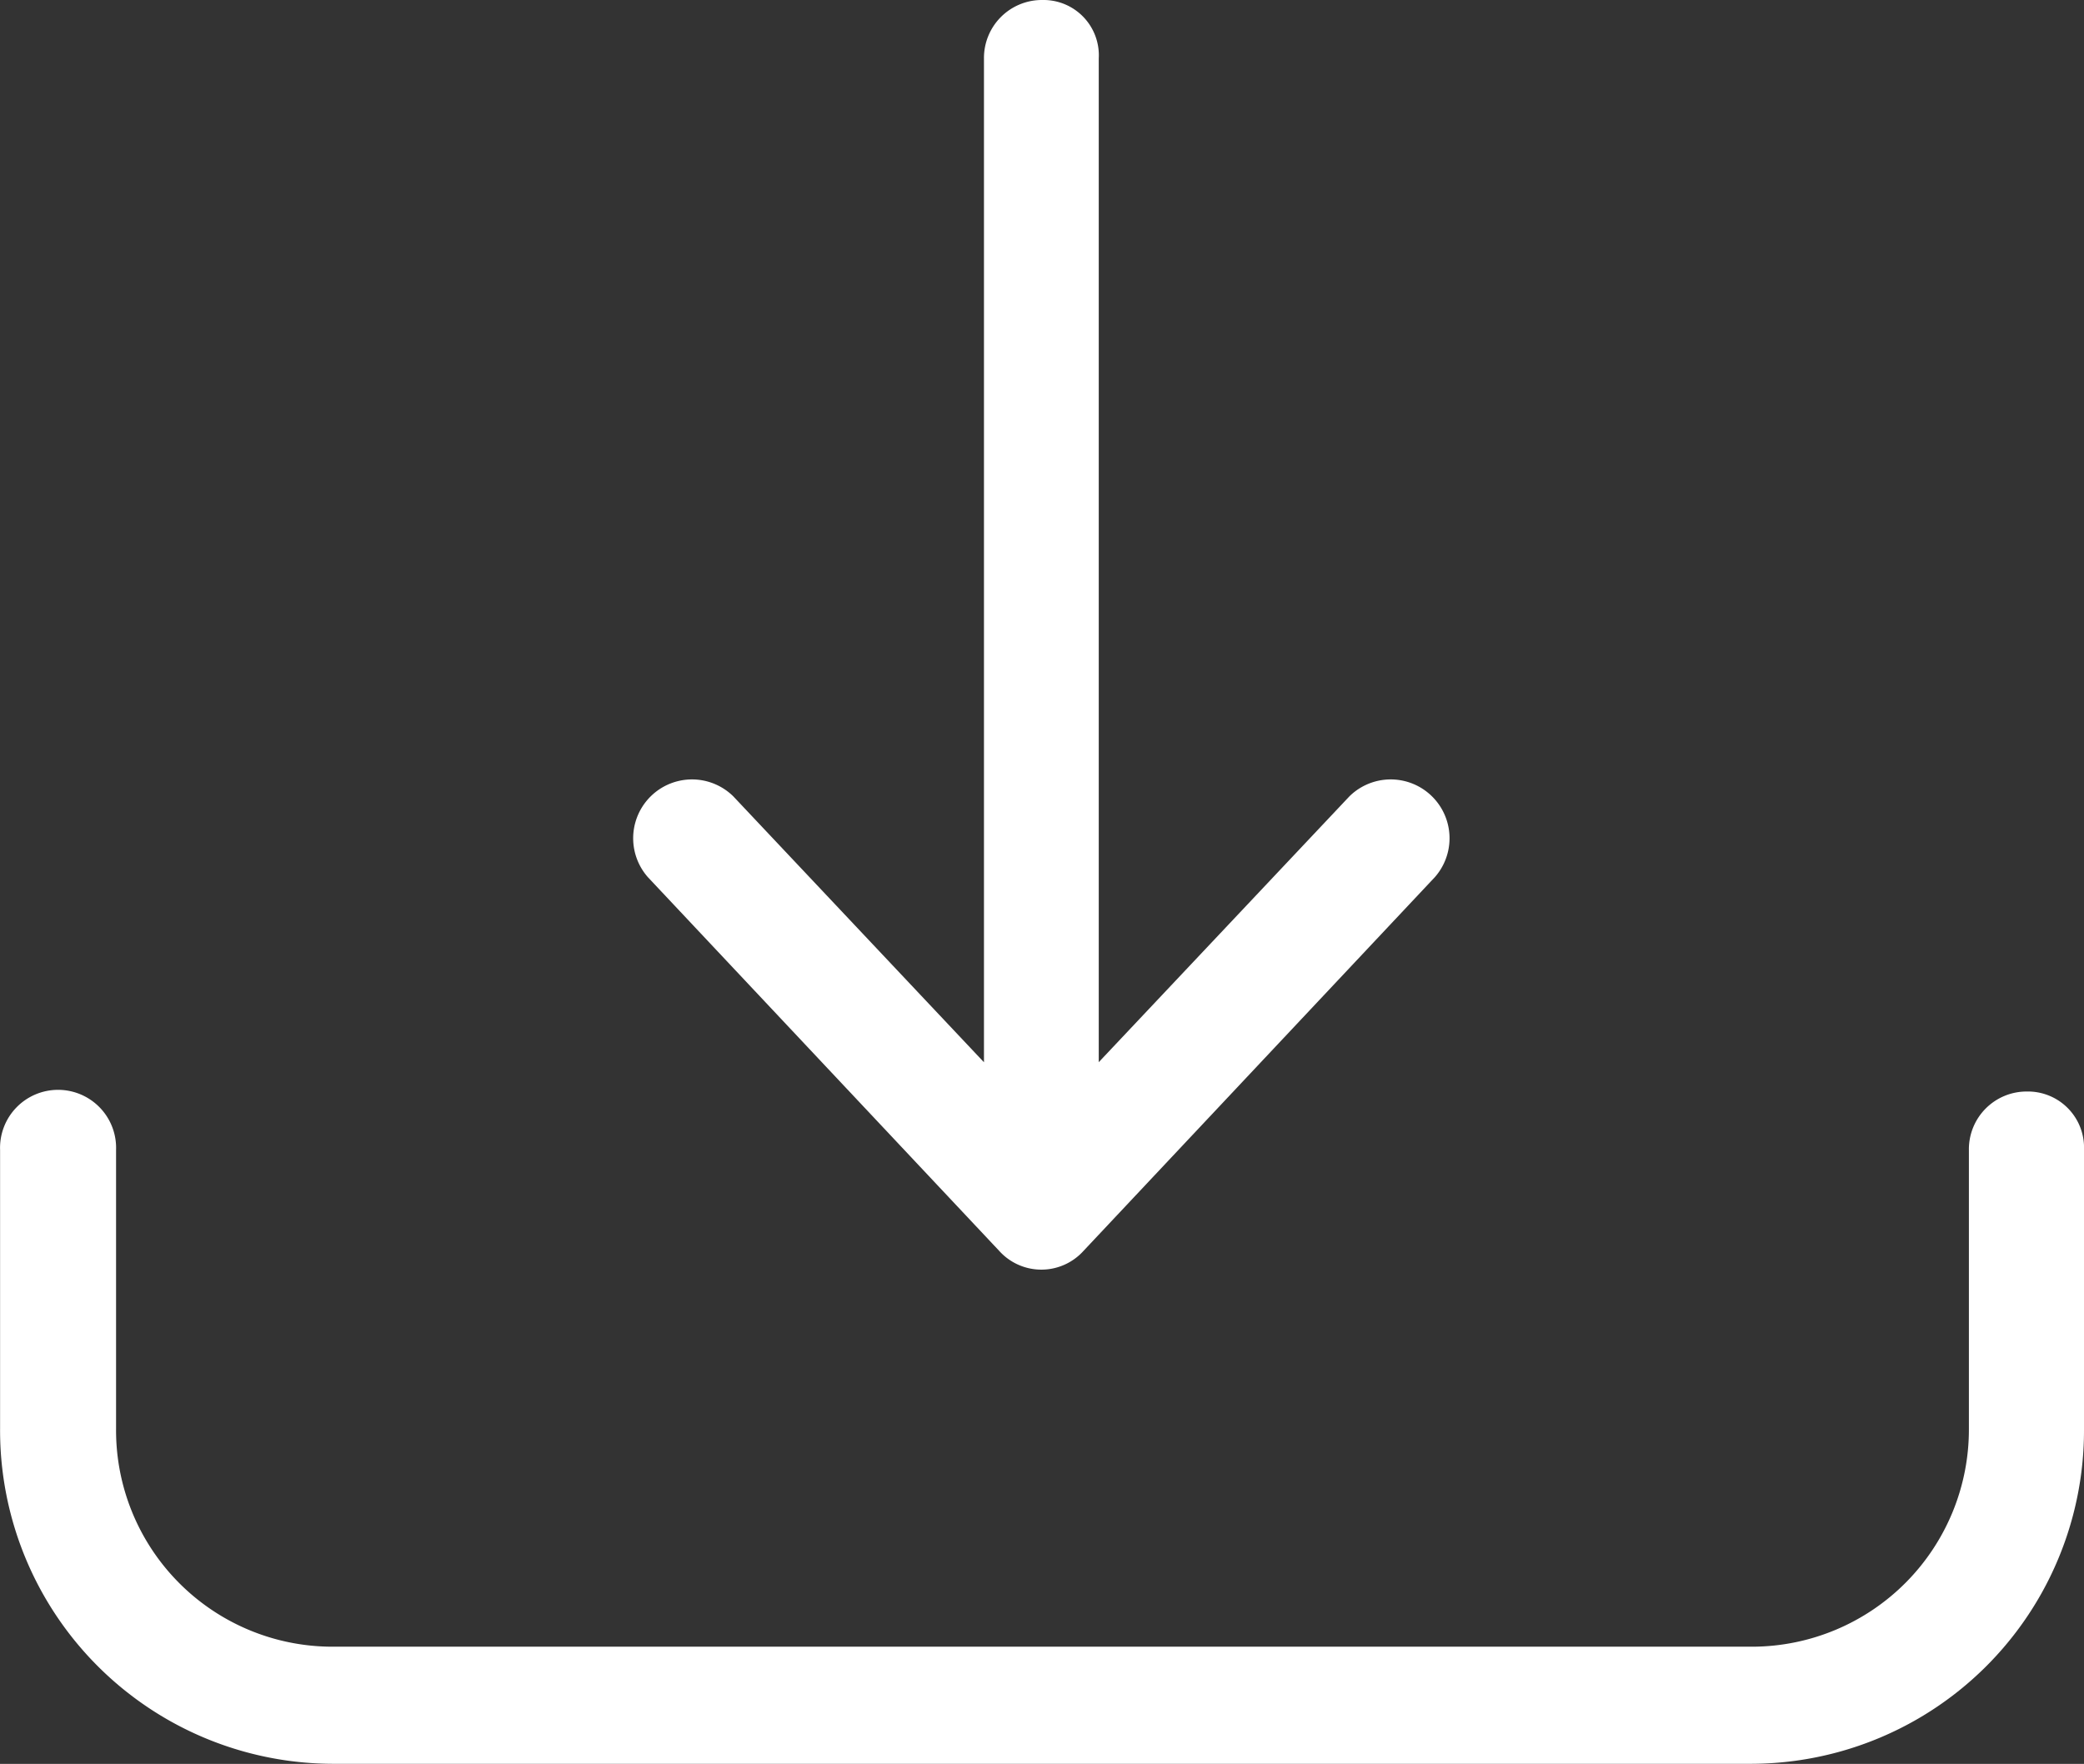
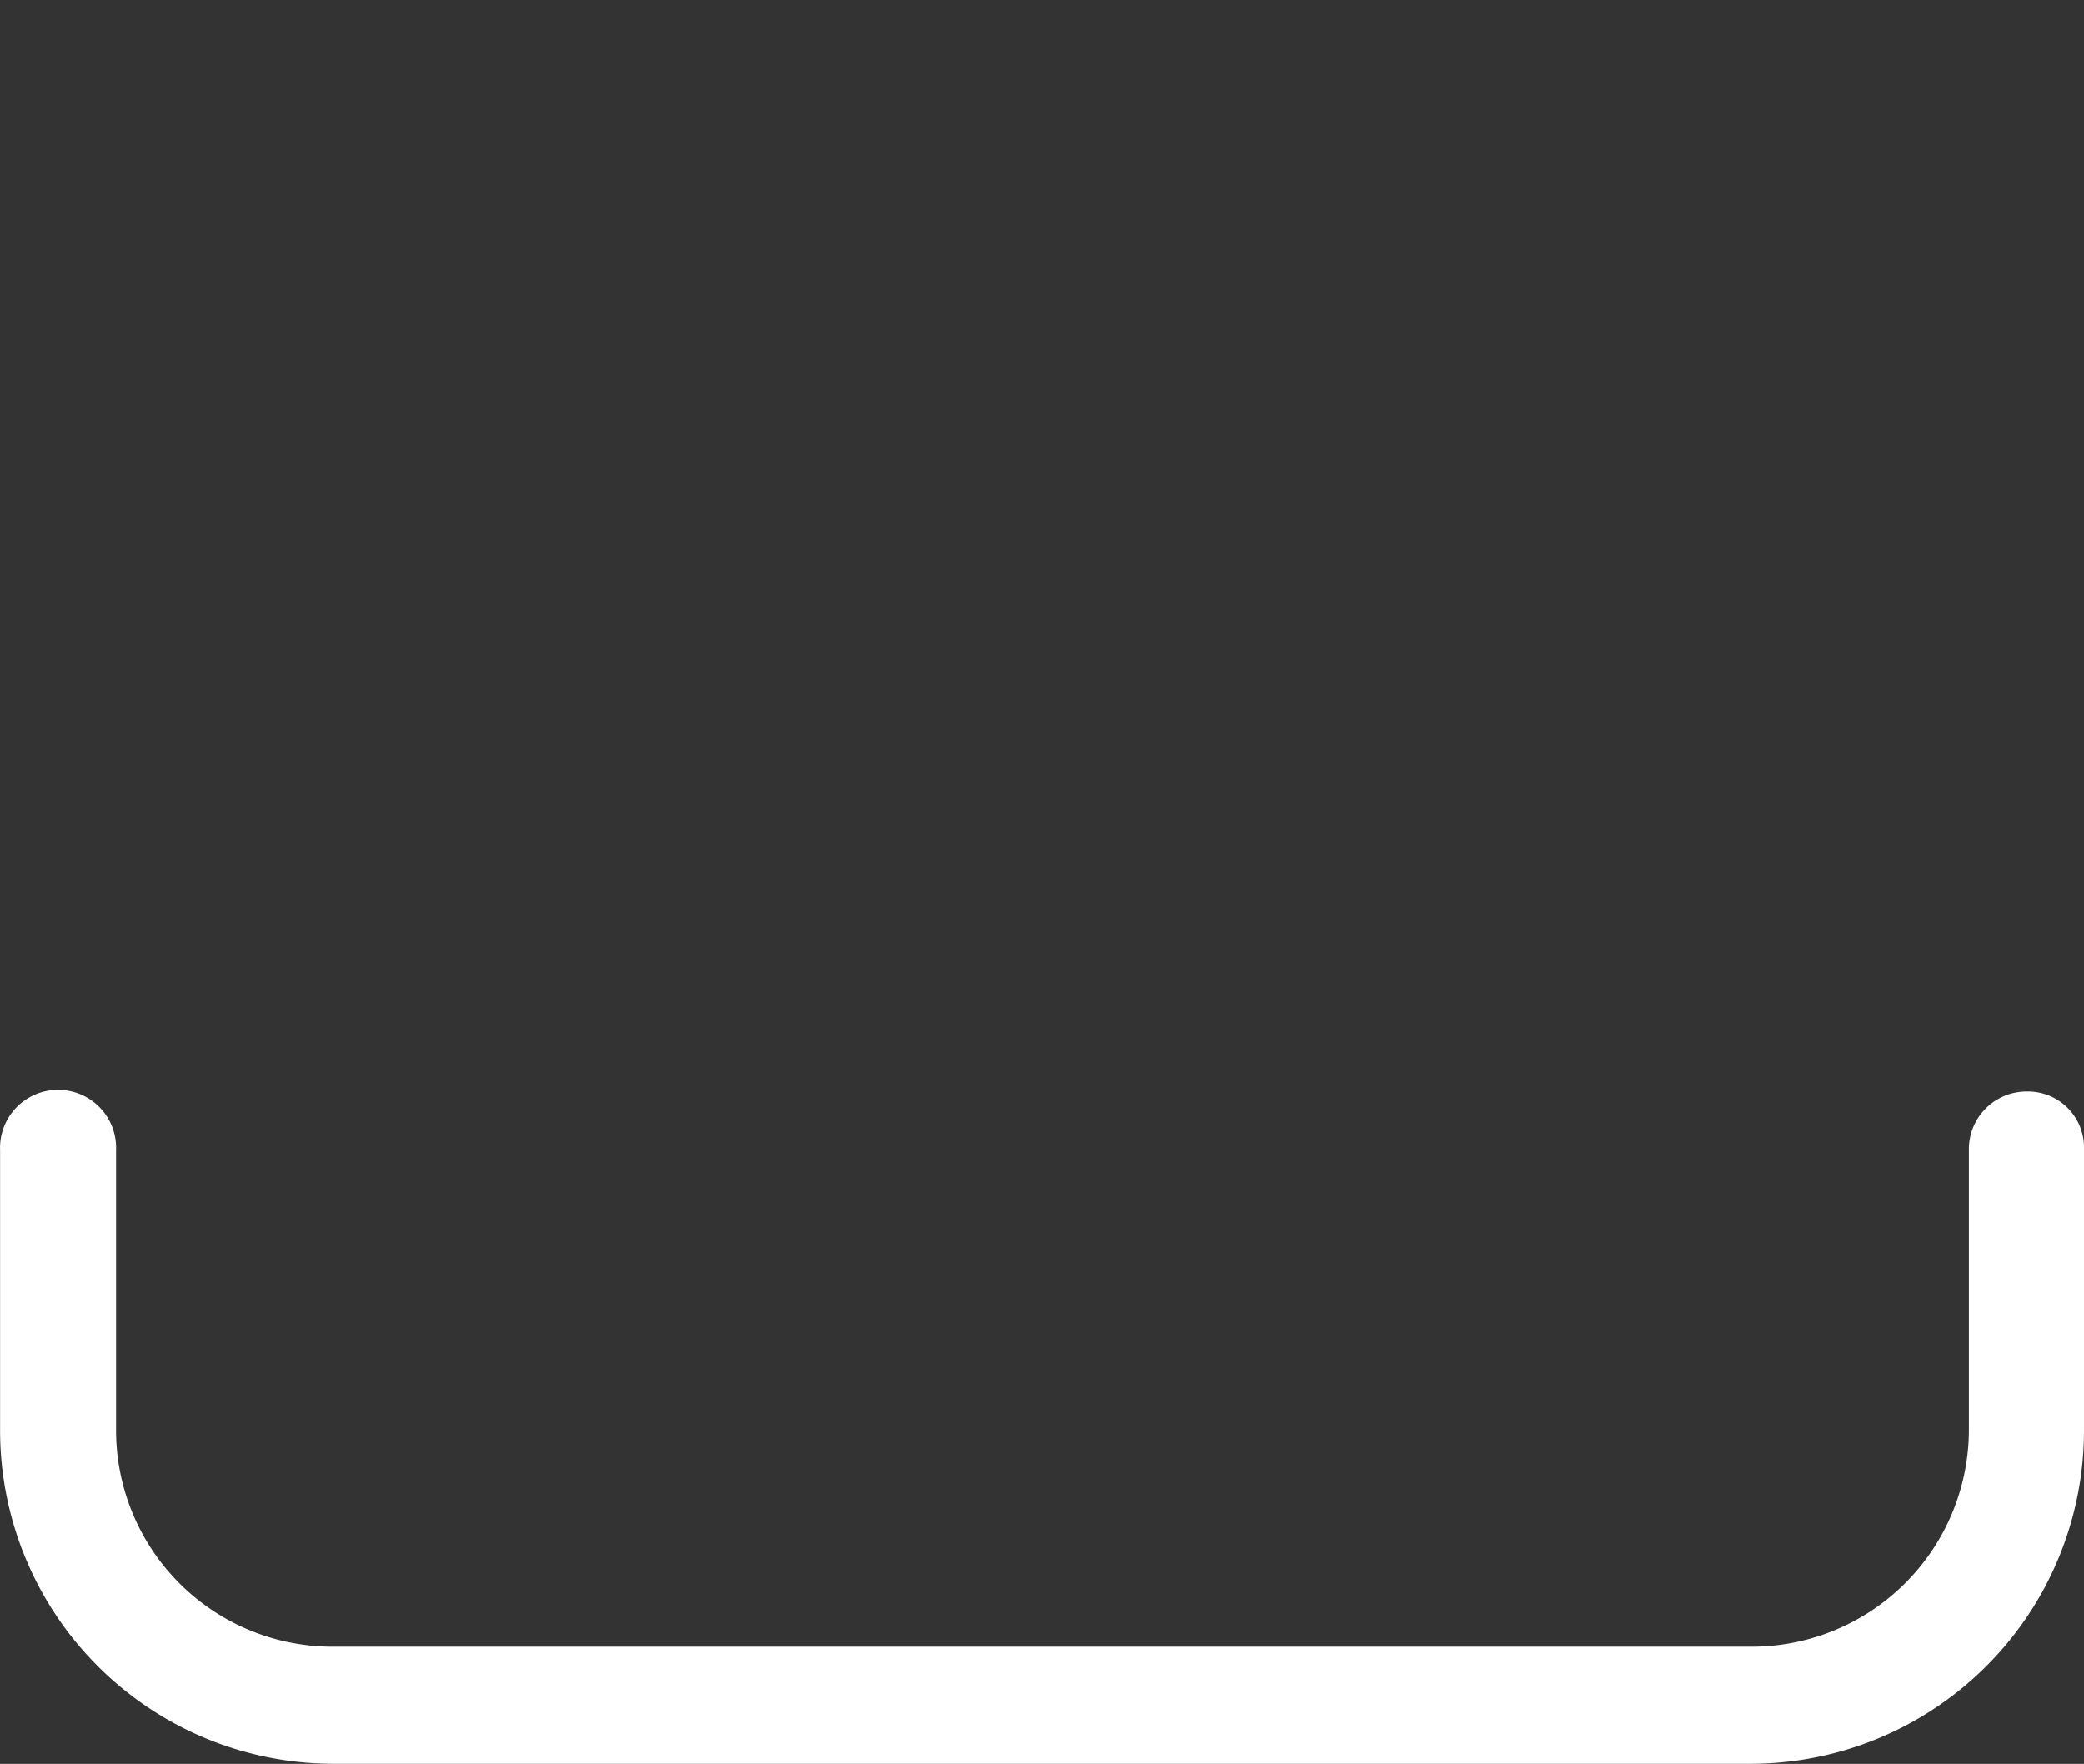
<svg xmlns="http://www.w3.org/2000/svg" width="26" height="22.005" viewBox="0 0 26 22.005">
  <rect x="0" y="0" width="26" height="22.005" fill="#333333" stroke="none" />
  <g id="noun-download-7938205" transform="translate(-12.586 -18.625)">
    <path id="Tracé_3569" data-name="Tracé 3569" d="M37.874,57.457a.72.72,0,0,0-.724.73v3.478a2.71,2.71,0,0,1-2.694,2.718H16.728a2.7,2.7,0,0,1-2.694-2.718V58.187a.724.724,0,1,0-1.447,0v3.478a4.16,4.16,0,0,0,4.143,4.179H34.443a4.16,4.16,0,0,0,4.143-4.179V58.187a.7.7,0,0,0-.712-.73Z" transform="translate(0 -25.215)" fill="#fff" />
-     <path id="Tracé_3570" data-name="Tracé 3570" d="M40.514,18.625a.723.723,0,0,0-.73.73V31.877L36.657,28.56a.734.734,0,0,0-1.066,1.008l4.383,4.662a.708.708,0,0,0,1.052,0l4.383-4.662a.734.734,0,0,0-1.066-1.008l-3.127,3.316V19.355a.69.69,0,0,0-.7-.73Z" transform="translate(-14.922)" fill="#fff" />
  </g>
</svg>